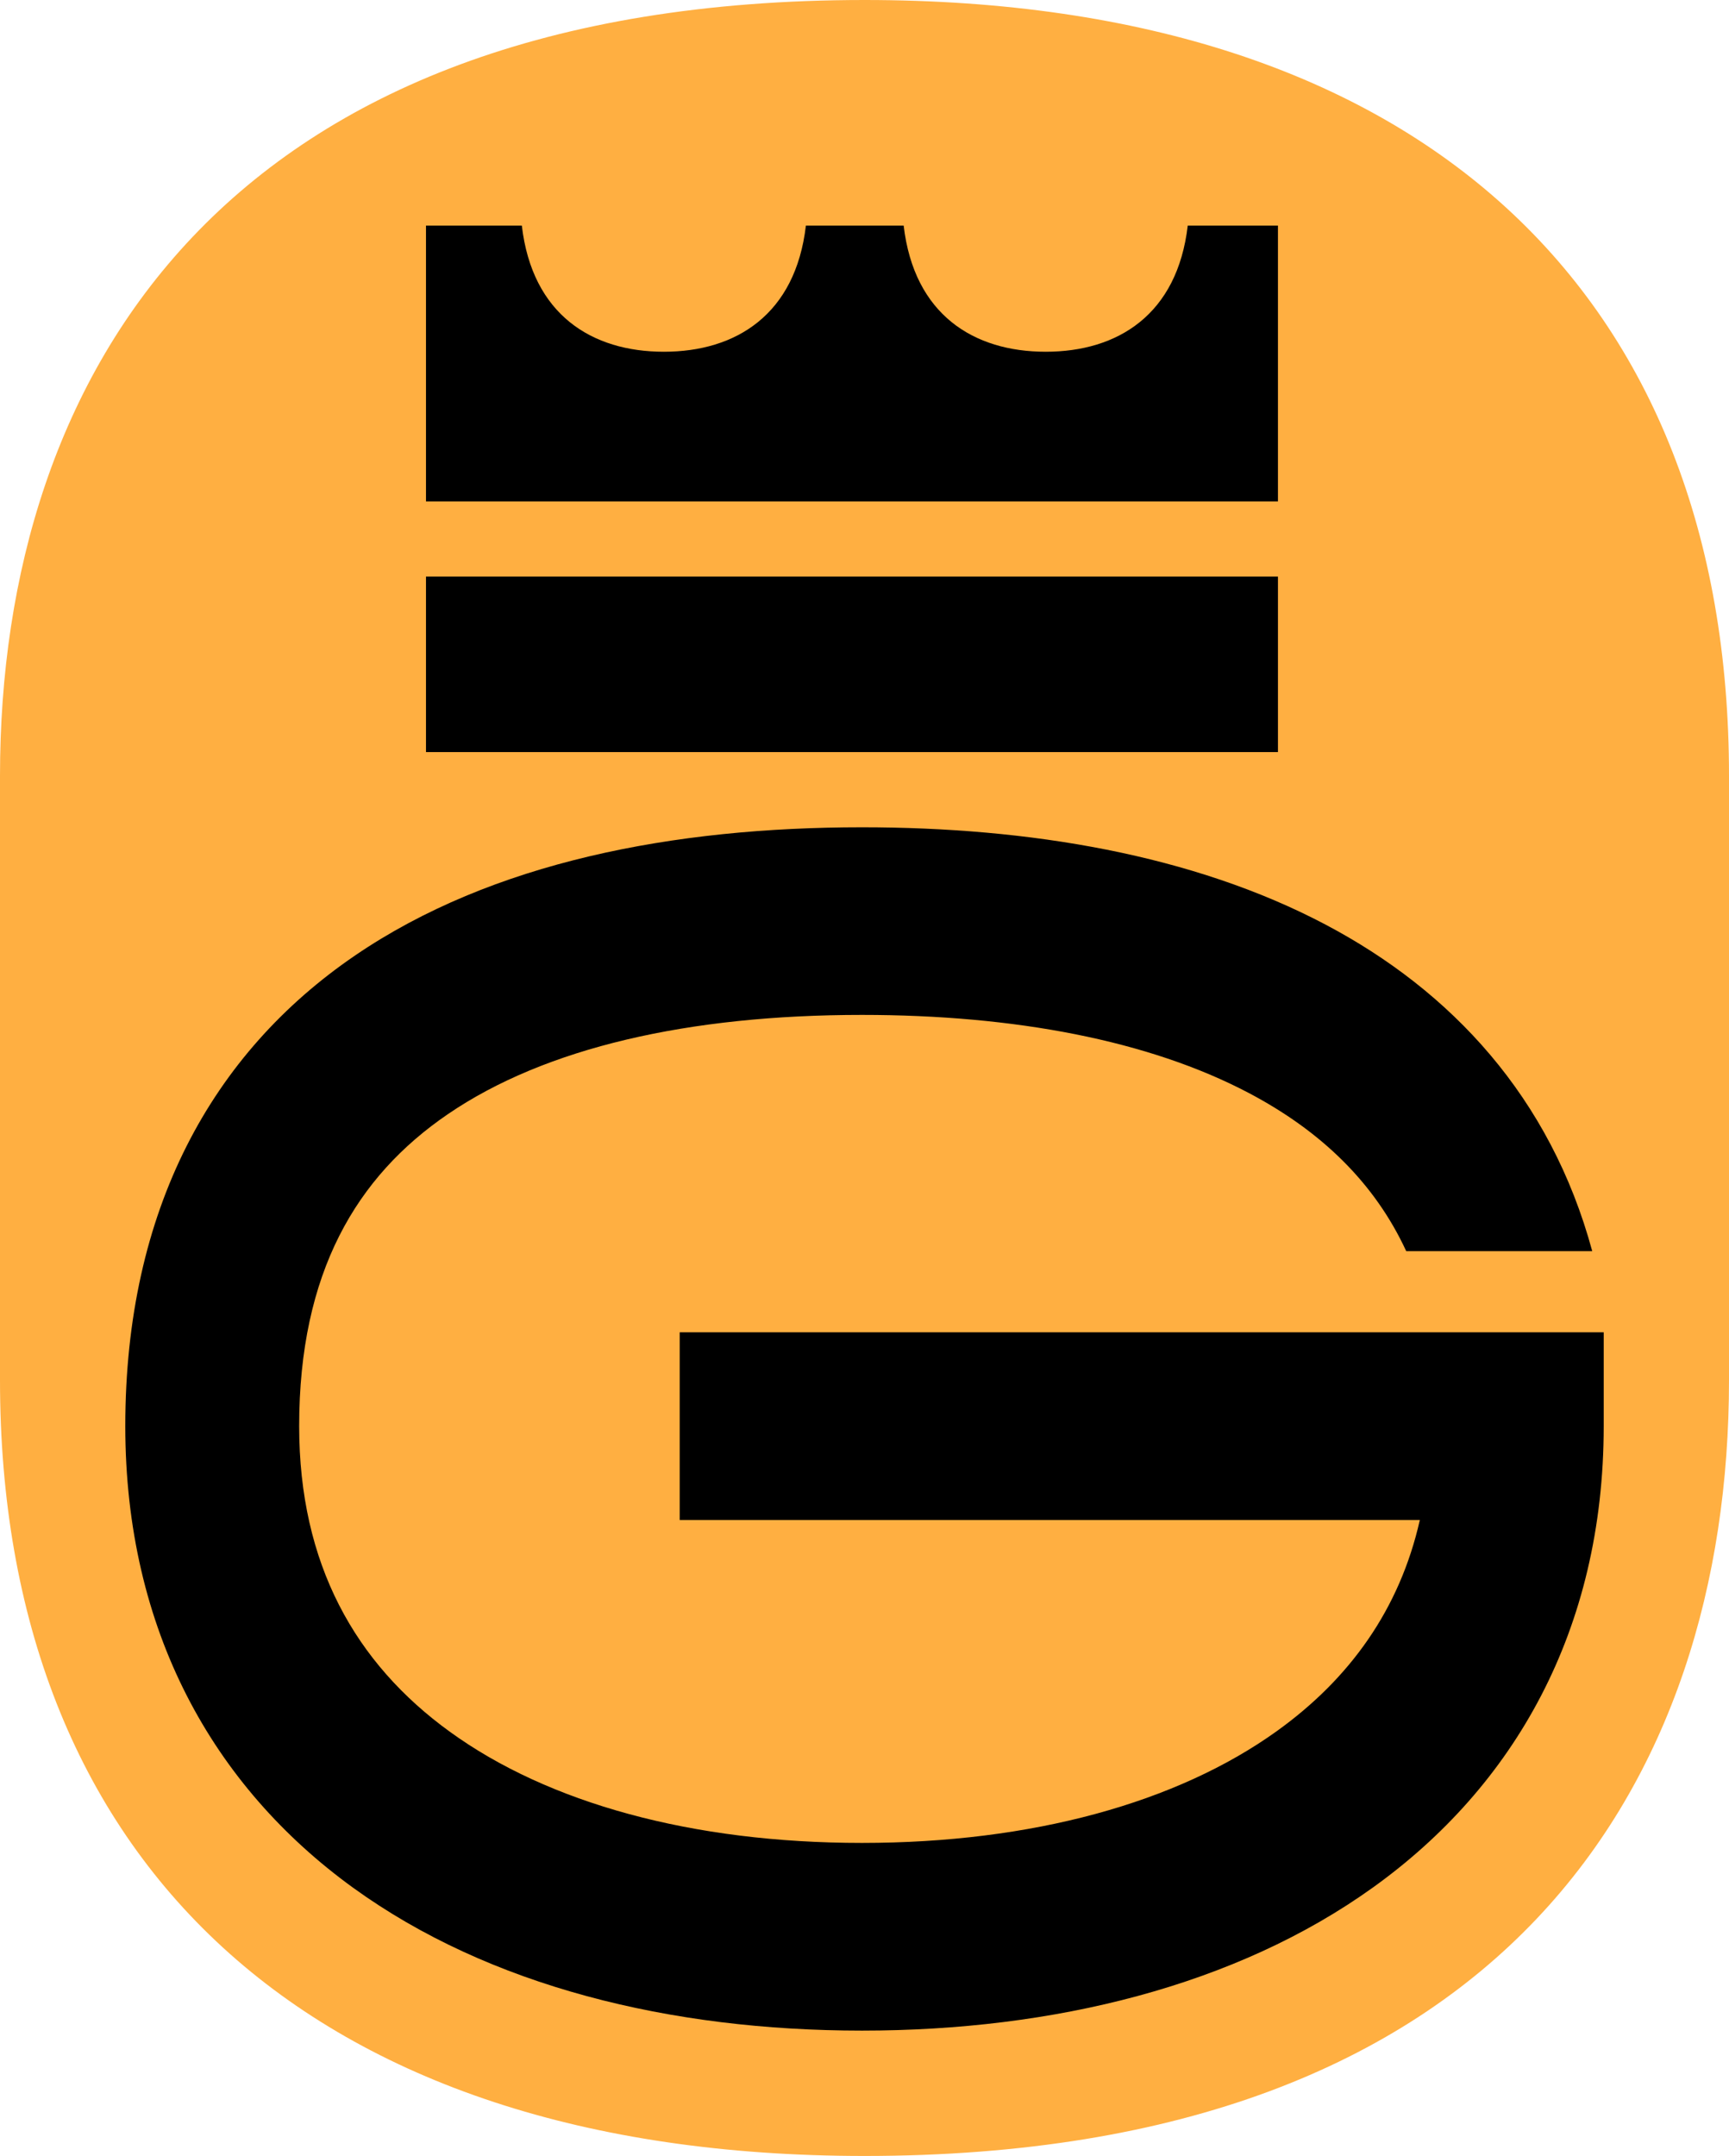
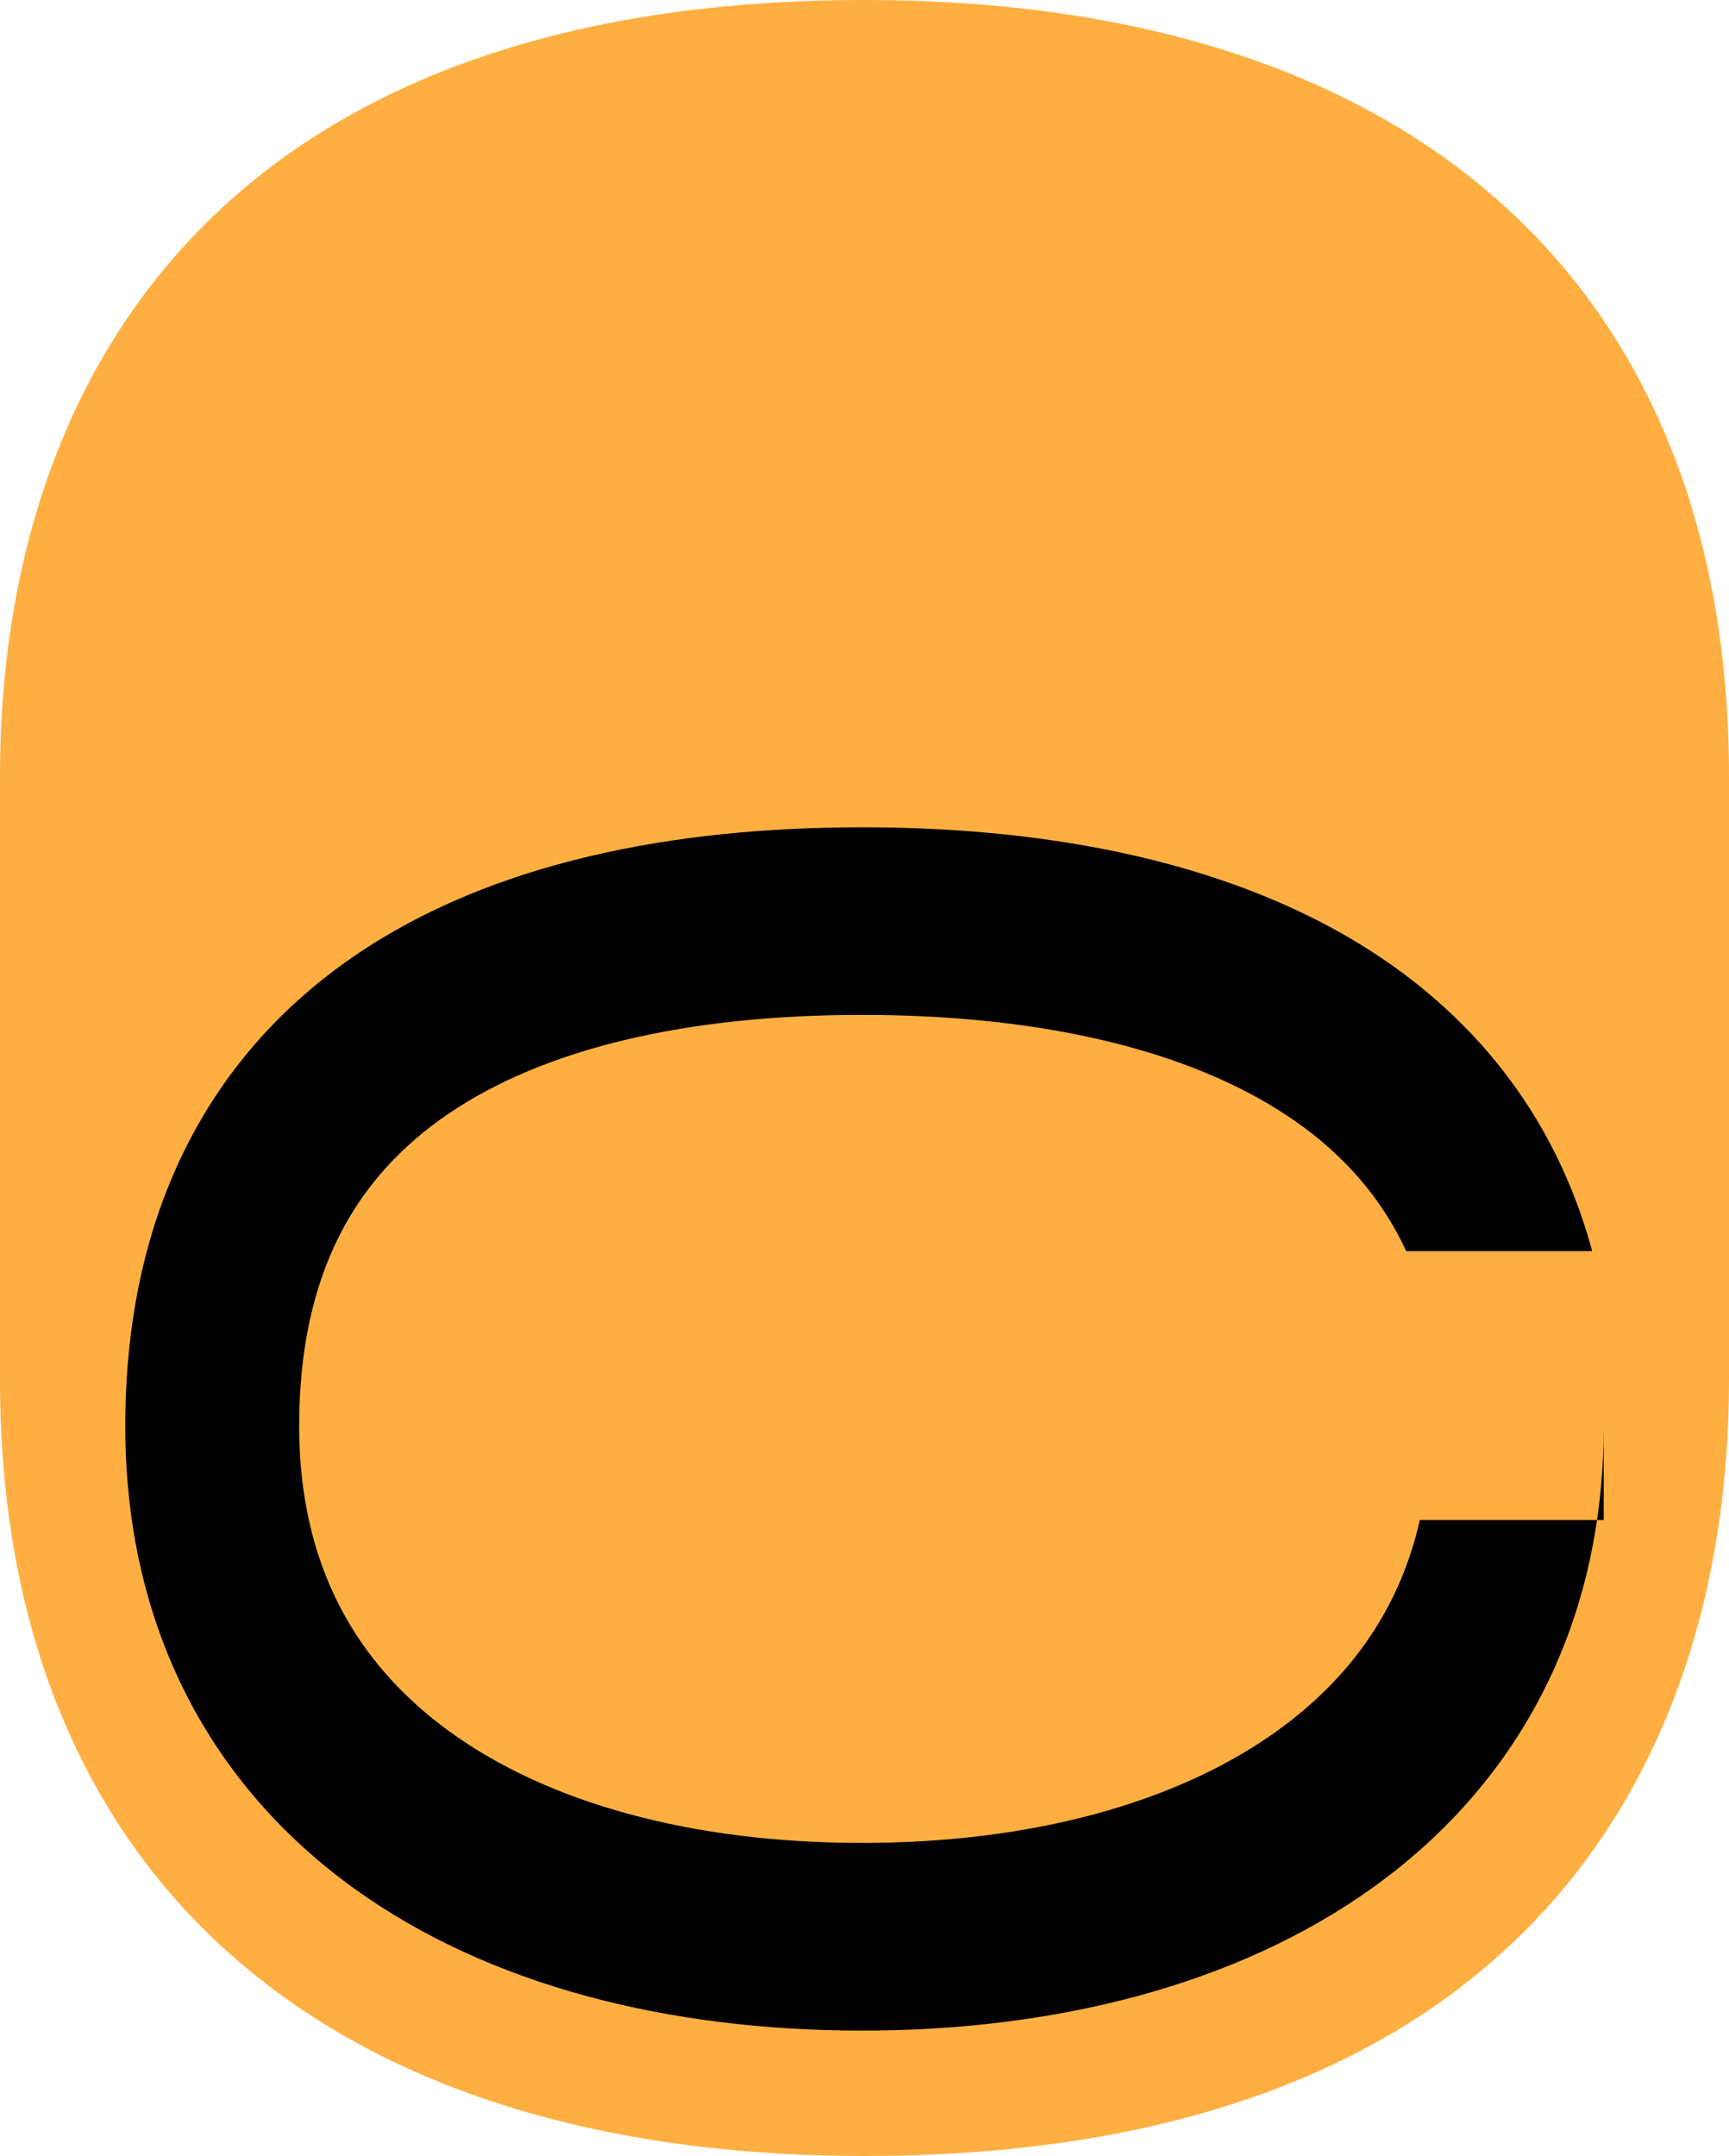
<svg xmlns="http://www.w3.org/2000/svg" width="69" height="86" viewBox="0 0 69 86" fill="none">
  <path d="M34.5 86C12.215 86 0 74.141 0 55.053V30.947C0 14.877 9.004 0 34.5 0C56.827 0 69 11.813 69 30.947V55.053C69 71.123 59.996 86 34.5 86Z" fill="#FFAF41" />
-   <path fill-rule="evenodd" clip-rule="evenodd" d="M51 30H17V23H51V30Z" fill="black" />
-   <path d="M36.066 9H32.161C31.746 12.552 29.367 14.031 26.493 14.031C23.618 14.031 21.24 12.552 20.825 9H17V20H51V9H47.4C46.984 12.552 44.606 14.031 41.731 14.031C38.857 14.031 36.478 12.552 36.063 9H36.066Z" fill="black" />
-   <path d="M11.939 56.888C11.939 50.763 14.223 46.931 17.877 44.441C21.763 41.789 27.485 40.484 34.399 40.484C40.484 40.484 45.849 41.497 49.842 43.602C52.736 45.128 54.862 47.191 56.119 49.908H63.542C61.874 43.763 57.915 39.526 52.892 36.878C47.603 34.089 41.07 33 34.399 33C26.881 33 19.64 34.385 14.168 38.115C8.462 42.007 5 48.25 5 56.888C5 65.04 8.514 71.263 14.089 75.299C19.521 79.23 26.753 81 34.399 81C42.046 81 49.326 79.214 54.798 75.286C60.41 71.26 64 65.043 64 56.888V53.145H27.125V60.632H56.662C55.856 64.204 53.856 66.97 50.955 69.053C46.972 71.911 41.18 73.513 34.399 73.513C27.619 73.513 21.882 71.924 17.957 69.082C14.178 66.349 11.939 62.388 11.939 56.888Z" fill="black" />
+   <path d="M11.939 56.888C11.939 50.763 14.223 46.931 17.877 44.441C21.763 41.789 27.485 40.484 34.399 40.484C40.484 40.484 45.849 41.497 49.842 43.602C52.736 45.128 54.862 47.191 56.119 49.908H63.542C61.874 43.763 57.915 39.526 52.892 36.878C47.603 34.089 41.07 33 34.399 33C26.881 33 19.64 34.385 14.168 38.115C8.462 42.007 5 48.25 5 56.888C5 65.04 8.514 71.263 14.089 75.299C19.521 79.23 26.753 81 34.399 81C42.046 81 49.326 79.214 54.798 75.286C60.41 71.26 64 65.043 64 56.888V53.145V60.632H56.662C55.856 64.204 53.856 66.97 50.955 69.053C46.972 71.911 41.18 73.513 34.399 73.513C27.619 73.513 21.882 71.924 17.957 69.082C14.178 66.349 11.939 62.388 11.939 56.888Z" fill="black" />
</svg>